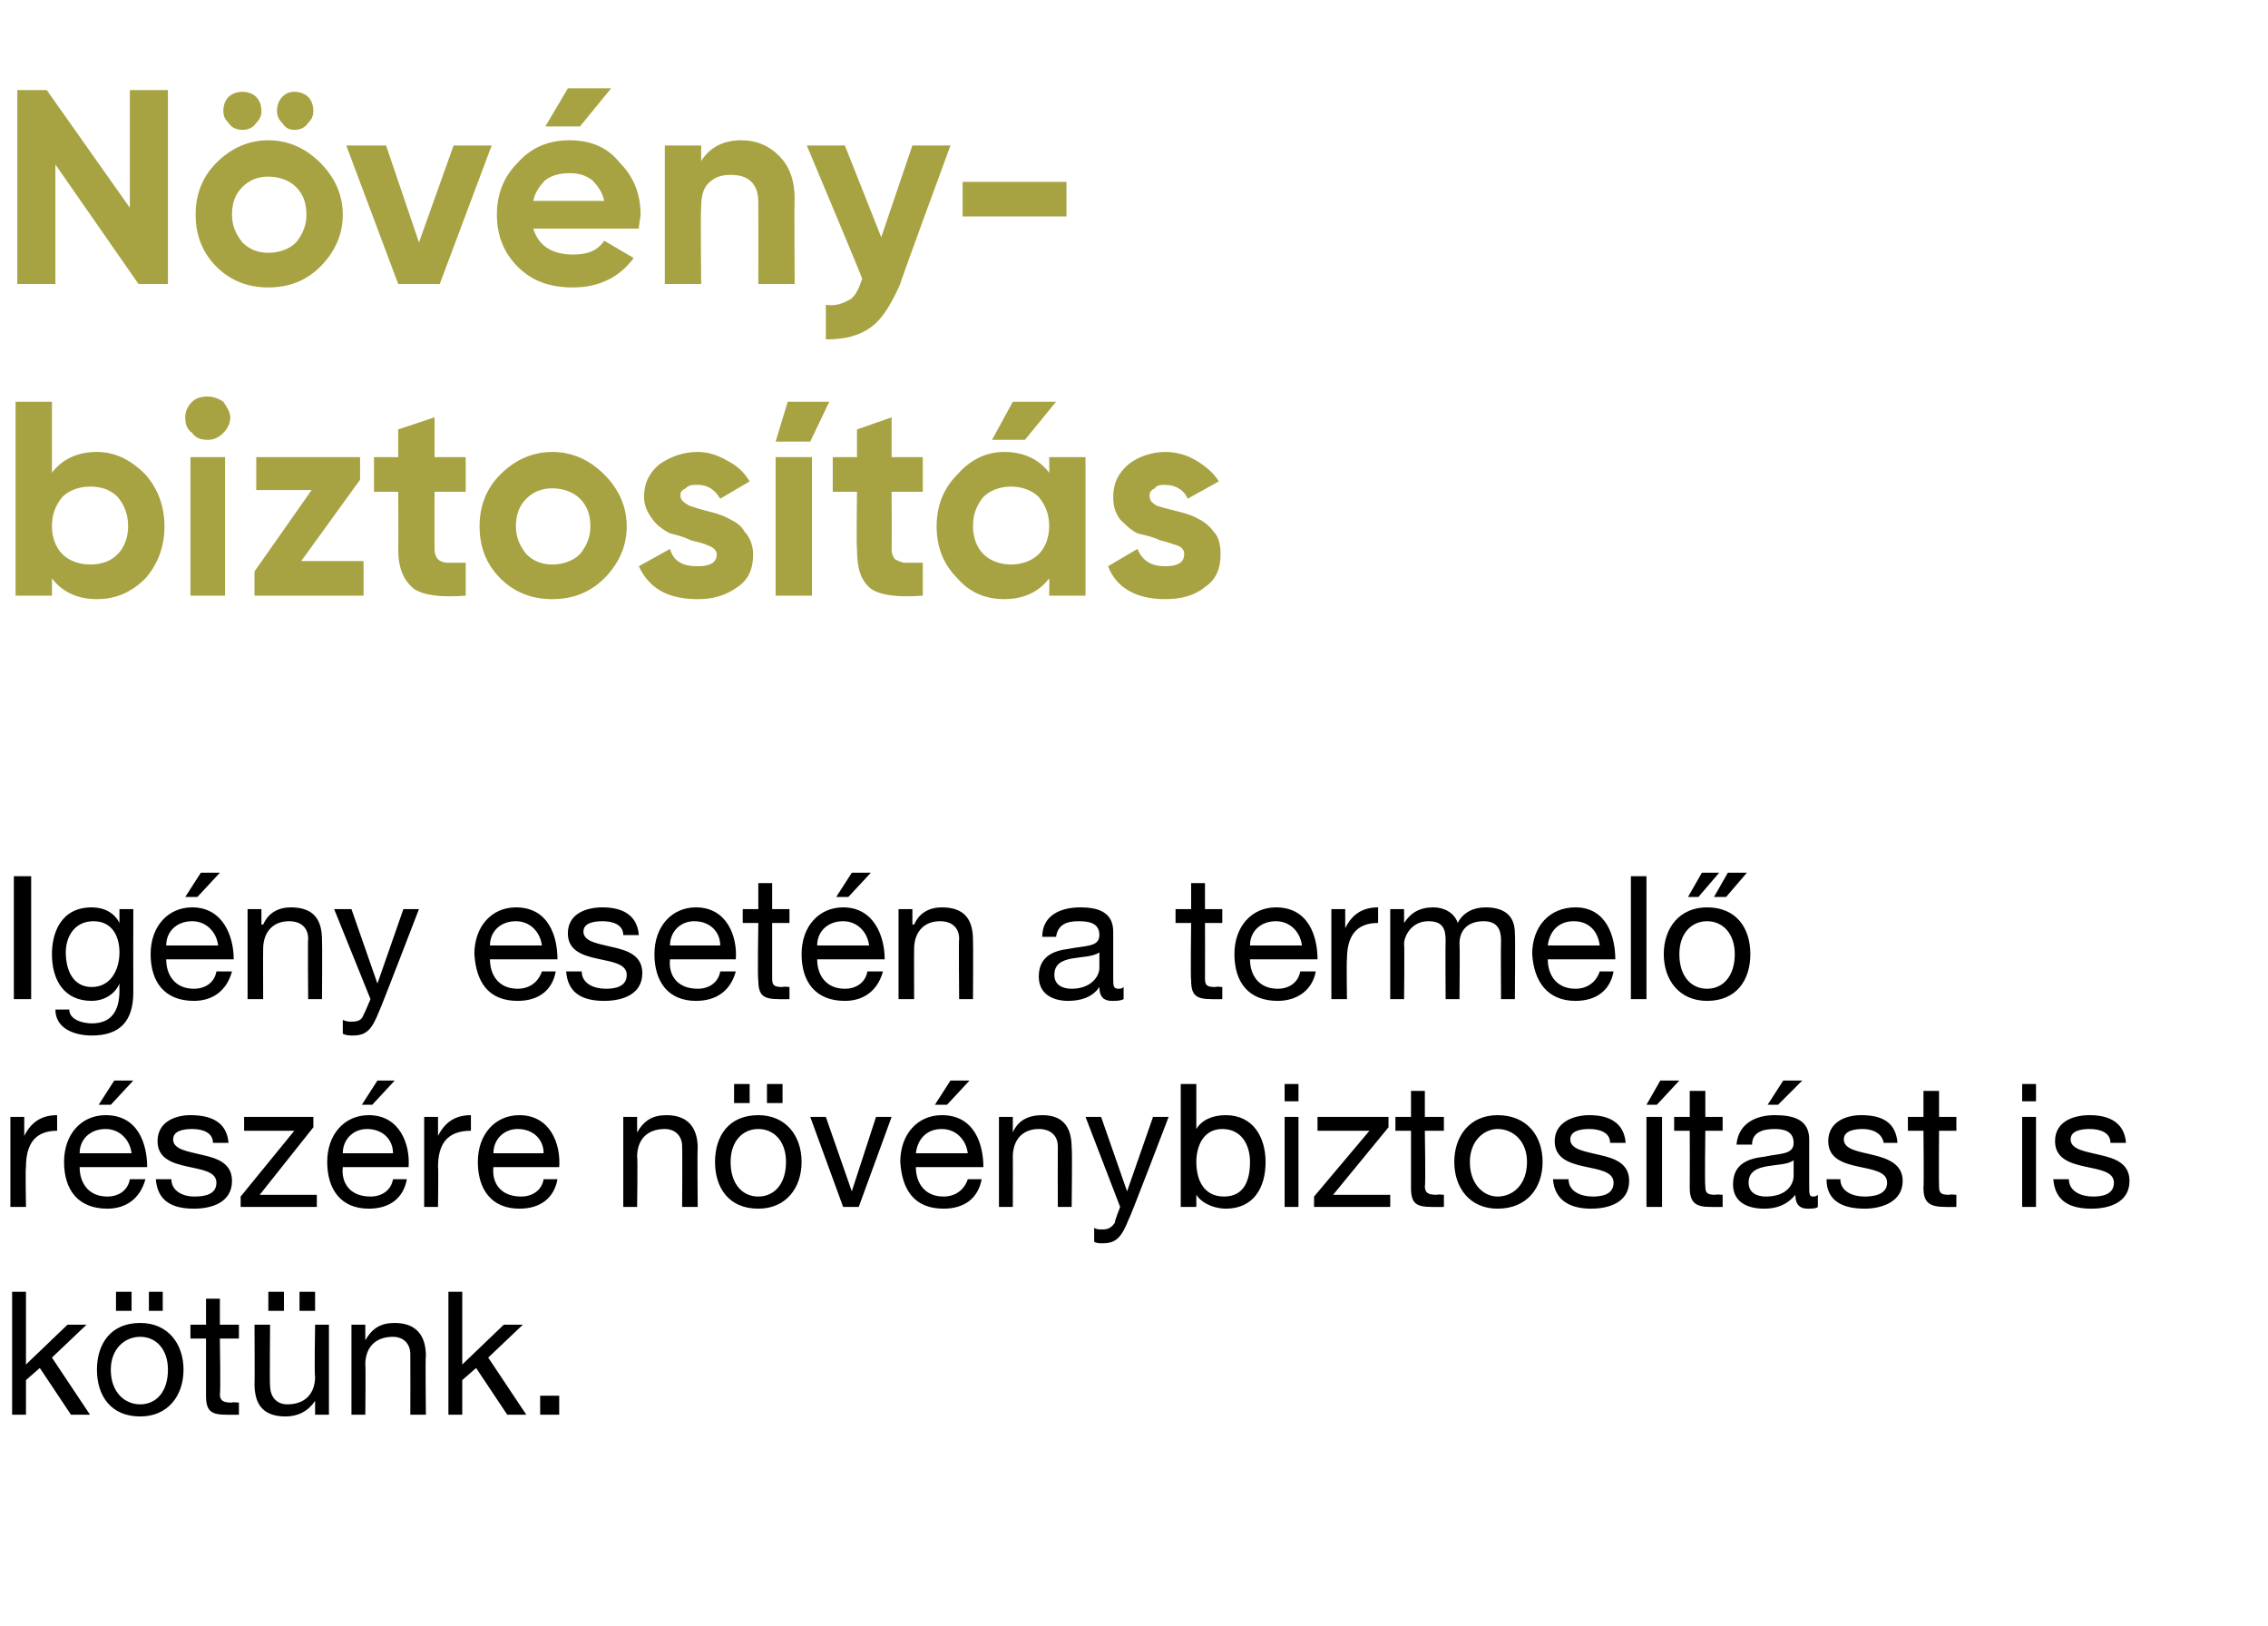
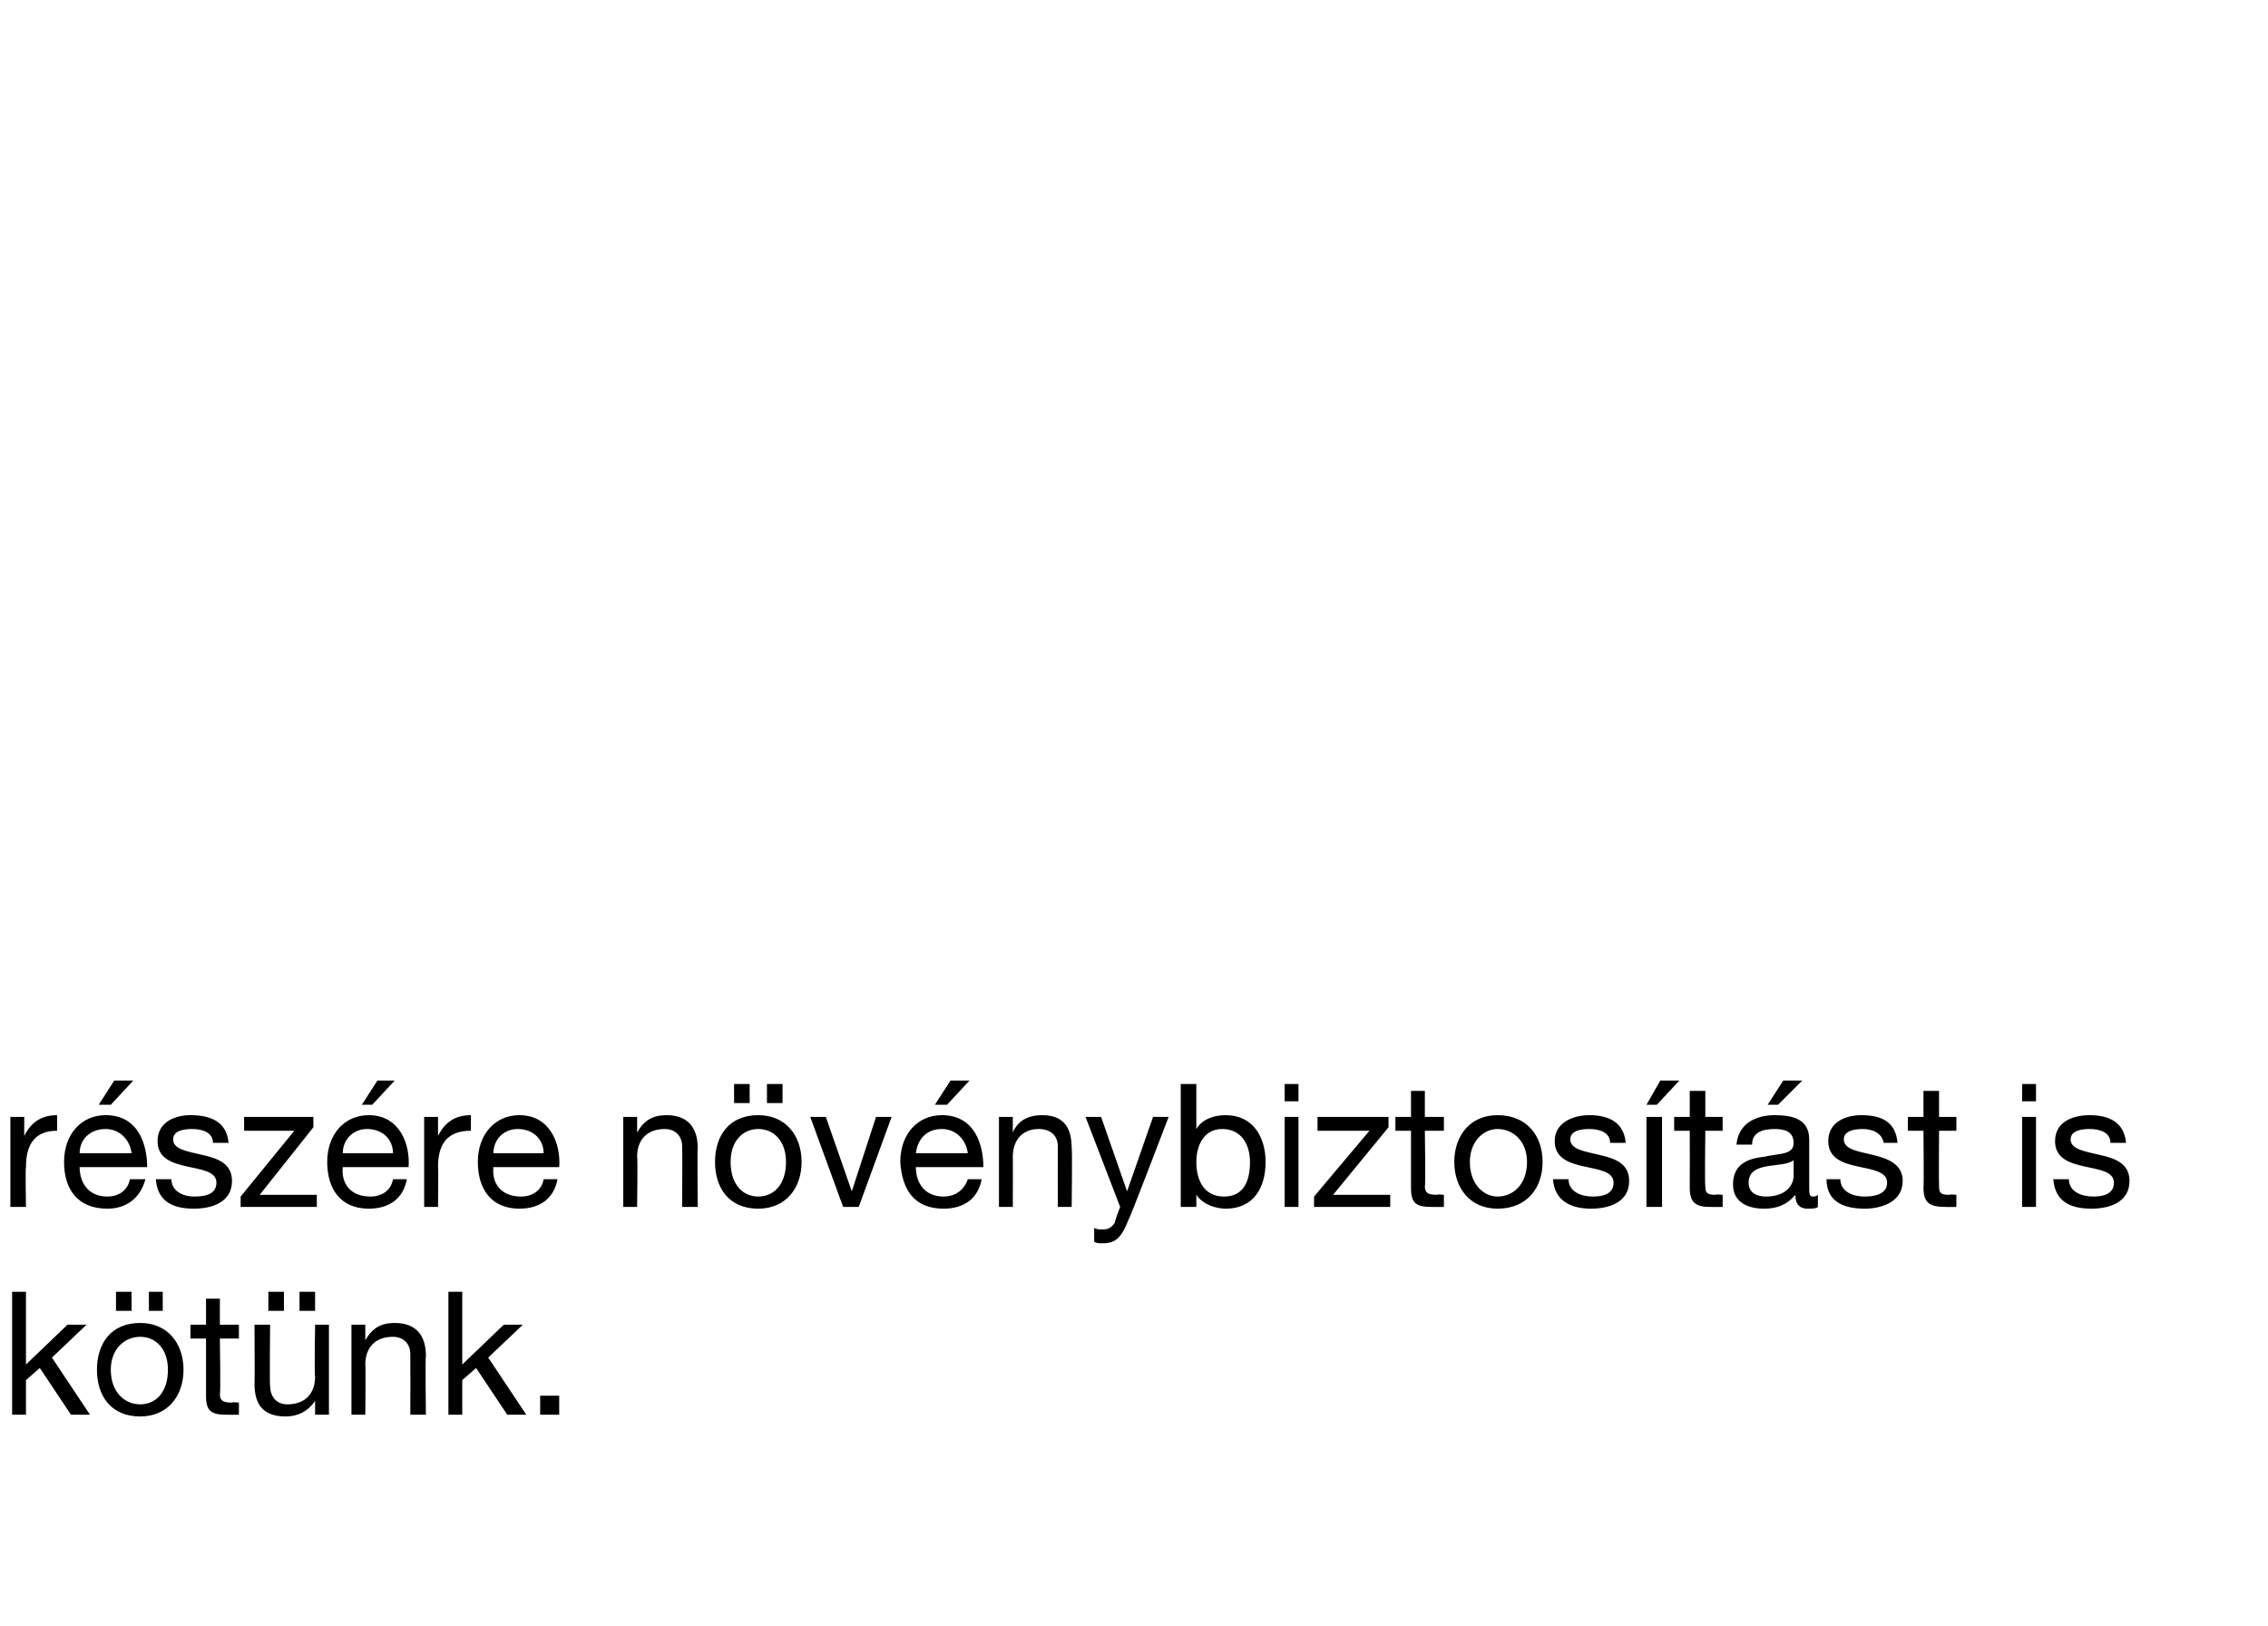
<svg xmlns="http://www.w3.org/2000/svg" version="1.1" width="131px" height="93.9px" viewBox="0 -4 131 93.9" style="top:-4px">
  <desc>N v ny biztos t s Ig ny eset n a termel r sz re n v nybiztos t st is k t nk.</desc>
  <defs />
  <g id="Polygon17180">
    <path d="M 0.7 70.6 L 1.5 70.6 L 1.5 74.8 L 3.9 72.5 L 5 72.5 L 3 74.4 L 5.2 77.7 L 4.1 77.7 L 2.3 75 L 1.5 75.7 L 1.5 77.7 L 0.7 77.7 L 0.7 70.6 Z M 8.1 77.1 C 9 77.1 9.7 76.4 9.7 75.1 C 9.7 73.9 9 73.2 8.1 73.2 C 7.2 73.2 6.4 73.9 6.4 75.1 C 6.4 76.4 7.2 77.1 8.1 77.1 Z M 8.1 72.4 C 9.7 72.4 10.6 73.6 10.6 75.1 C 10.6 76.6 9.7 77.8 8.1 77.8 C 6.4 77.8 5.6 76.6 5.6 75.1 C 5.6 73.6 6.4 72.4 8.1 72.4 Z M 6.7 70.6 L 7.6 70.6 L 7.6 71.7 L 6.7 71.7 L 6.7 70.6 Z M 8.6 70.6 L 9.4 70.6 L 9.4 71.7 L 8.6 71.7 L 8.6 70.6 Z M 12.7 72.5 L 13.8 72.5 L 13.8 73.3 L 12.7 73.3 C 12.7 73.3 12.75 76.5 12.7 76.5 C 12.7 76.9 12.9 77 13.4 77 C 13.39 76.96 13.8 77 13.8 77 L 13.8 77.7 C 13.8 77.7 13.13 77.71 13.1 77.7 C 12.2 77.7 11.9 77.5 11.9 76.6 C 11.9 76.58 11.9 73.3 11.9 73.3 L 11 73.3 L 11 72.5 L 11.9 72.5 L 11.9 71 L 12.7 71 L 12.7 72.5 Z M 19 77.7 L 18.2 77.7 L 18.2 76.9 C 18.2 76.9 18.18 76.89 18.2 76.9 C 17.8 77.5 17.2 77.8 16.5 77.8 C 15.1 77.8 14.7 77 14.7 75.9 C 14.72 75.94 14.7 72.5 14.7 72.5 L 15.6 72.5 C 15.6 72.5 15.57 76.04 15.6 76 C 15.6 76.7 16 77.1 16.6 77.1 C 17.7 77.1 18.2 76.4 18.2 75.5 C 18.15 75.46 18.2 72.5 18.2 72.5 L 19 72.5 L 19 77.7 Z M 15.5 70.6 L 16.4 70.6 L 16.4 71.7 L 15.5 71.7 L 15.5 70.6 Z M 17.3 70.6 L 18.2 70.6 L 18.2 71.7 L 17.3 71.7 L 17.3 70.6 Z M 20.3 72.5 L 21.1 72.5 L 21.1 73.4 C 21.1 73.4 21.1 73.36 21.1 73.4 C 21.5 72.7 22 72.4 22.8 72.4 C 24.1 72.4 24.6 73.2 24.6 74.3 C 24.56 74.31 24.6 77.7 24.6 77.7 L 23.7 77.7 C 23.7 77.7 23.71 74.21 23.7 74.2 C 23.7 73.6 23.3 73.2 22.7 73.2 C 21.6 73.2 21.1 73.9 21.1 74.8 C 21.13 74.79 21.1 77.7 21.1 77.7 L 20.3 77.7 L 20.3 72.5 Z M 25.9 70.6 L 26.7 70.6 L 26.7 74.8 L 29.1 72.5 L 30.2 72.5 L 28.2 74.4 L 30.4 77.7 L 29.3 77.7 L 27.5 75 L 26.7 75.7 L 26.7 77.7 L 25.9 77.7 L 25.9 70.6 Z M 31.2 76.6 L 32.3 76.6 L 32.3 77.7 L 31.2 77.7 L 31.2 76.6 Z " stroke="none" fill="#000" />
  </g>
  <g id="Polygon17179">
    <path d="M 0.6 60.5 L 1.4 60.5 L 1.4 61.6 C 1.4 61.6 1.43 61.63 1.4 61.6 C 1.8 60.8 2.4 60.4 3.3 60.4 C 3.3 60.4 3.3 61.3 3.3 61.3 C 2 61.3 1.5 62.1 1.5 63.4 C 1.46 63.41 1.5 65.7 1.5 65.7 L 0.6 65.7 L 0.6 60.5 Z M 7.6 62.6 C 7.5 61.8 6.9 61.2 6.1 61.2 C 5.2 61.2 4.6 61.8 4.6 62.6 C 4.6 62.6 7.6 62.6 7.6 62.6 Z M 8.4 64.1 C 8.1 65.2 7.3 65.8 6.2 65.8 C 4.5 65.8 3.7 64.7 3.7 63.1 C 3.7 61.5 4.7 60.4 6.1 60.4 C 8 60.4 8.5 62.1 8.5 63.4 C 8.5 63.4 4.6 63.4 4.6 63.4 C 4.6 64.3 5.1 65.1 6.2 65.1 C 6.9 65.1 7.4 64.7 7.5 64.1 C 7.5 64.1 8.4 64.1 8.4 64.1 Z M 6.6 58.4 L 7.7 58.4 L 6.4 59.8 L 5.7 59.8 L 6.6 58.4 Z M 9.9 64.1 C 9.9 64.8 10.6 65.1 11.2 65.1 C 11.8 65.1 12.5 65 12.5 64.3 C 12.5 63 9.1 63.9 9.1 61.9 C 9.1 60.8 10.1 60.4 11 60.4 C 12.2 60.4 13.1 60.8 13.2 62 C 13.2 62 12.3 62 12.3 62 C 12.3 61.4 11.7 61.2 11.1 61.2 C 10.6 61.2 10 61.3 10 61.8 C 10 62.4 10.9 62.5 11.7 62.7 C 12.6 62.9 13.4 63.2 13.4 64.2 C 13.4 65.4 12.3 65.8 11.2 65.8 C 10 65.8 9.1 65.4 9 64.1 C 9 64.1 9.9 64.1 9.9 64.1 Z M 13.9 65.1 L 17 61.3 L 14.1 61.3 L 14.1 60.5 L 18.1 60.5 L 18.1 61.1 L 15 65 L 18.3 65 L 18.3 65.7 L 13.9 65.7 L 13.9 65.1 Z M 22.7 62.6 C 22.7 61.8 22.1 61.2 21.2 61.2 C 20.4 61.2 19.8 61.8 19.8 62.6 C 19.8 62.6 22.7 62.6 22.7 62.6 Z M 23.5 64.1 C 23.3 65.2 22.5 65.8 21.3 65.8 C 19.7 65.8 18.9 64.7 18.9 63.1 C 18.9 61.5 19.9 60.4 21.3 60.4 C 23.1 60.4 23.7 62.1 23.6 63.4 C 23.6 63.4 19.8 63.4 19.8 63.4 C 19.7 64.3 20.2 65.1 21.4 65.1 C 22.1 65.1 22.6 64.7 22.7 64.1 C 22.7 64.1 23.5 64.1 23.5 64.1 Z M 21.8 58.4 L 22.8 58.4 L 21.5 59.8 L 20.9 59.8 L 21.8 58.4 Z M 24.5 60.5 L 25.3 60.5 L 25.3 61.6 C 25.3 61.6 25.3 61.63 25.3 61.6 C 25.7 60.8 26.3 60.4 27.2 60.4 C 27.2 60.4 27.2 61.3 27.2 61.3 C 25.8 61.3 25.3 62.1 25.3 63.4 C 25.33 63.41 25.3 65.7 25.3 65.7 L 24.5 65.7 L 24.5 60.5 Z M 31.4 62.6 C 31.4 61.8 30.8 61.2 29.9 61.2 C 29.1 61.2 28.5 61.8 28.5 62.6 C 28.5 62.6 31.4 62.6 31.4 62.6 Z M 32.2 64.1 C 32 65.2 31.2 65.8 30 65.8 C 28.4 65.8 27.6 64.7 27.6 63.1 C 27.6 61.5 28.6 60.4 30 60.4 C 31.8 60.4 32.4 62.1 32.3 63.4 C 32.3 63.4 28.5 63.4 28.5 63.4 C 28.4 64.3 28.9 65.1 30.1 65.1 C 30.8 65.1 31.3 64.7 31.4 64.1 C 31.4 64.1 32.2 64.1 32.2 64.1 Z M 36 60.5 L 36.8 60.5 L 36.8 61.4 C 36.8 61.4 36.81 61.36 36.8 61.4 C 37.2 60.7 37.7 60.4 38.5 60.4 C 39.8 60.4 40.3 61.2 40.3 62.3 C 40.27 62.31 40.3 65.7 40.3 65.7 L 39.4 65.7 C 39.4 65.7 39.42 62.21 39.4 62.2 C 39.4 61.6 39 61.2 38.4 61.2 C 37.3 61.2 36.8 61.9 36.8 62.8 C 36.84 62.79 36.8 65.7 36.8 65.7 L 36 65.7 L 36 60.5 Z M 43.8 65.1 C 44.7 65.1 45.4 64.4 45.4 63.1 C 45.4 61.9 44.7 61.2 43.8 61.2 C 42.9 61.2 42.2 61.9 42.2 63.1 C 42.2 64.4 42.9 65.1 43.8 65.1 Z M 43.8 60.4 C 45.4 60.4 46.3 61.6 46.3 63.1 C 46.3 64.6 45.4 65.8 43.8 65.8 C 42.1 65.8 41.3 64.6 41.3 63.1 C 41.3 61.6 42.1 60.4 43.8 60.4 Z M 42.4 58.6 L 43.3 58.6 L 43.3 59.7 L 42.4 59.7 L 42.4 58.6 Z M 44.3 58.6 L 45.2 58.6 L 45.2 59.7 L 44.3 59.7 L 44.3 58.6 Z M 49.6 65.7 L 48.7 65.7 L 46.8 60.5 L 47.7 60.5 L 49.2 64.8 L 49.2 64.8 L 50.6 60.5 L 51.5 60.5 L 49.6 65.7 Z M 55.9 62.6 C 55.8 61.8 55.2 61.2 54.4 61.2 C 53.5 61.2 53 61.8 52.9 62.6 C 52.9 62.6 55.9 62.6 55.9 62.6 Z M 56.7 64.1 C 56.5 65.2 55.7 65.8 54.5 65.8 C 52.8 65.8 52.1 64.7 52 63.1 C 52 61.5 53 60.4 54.4 60.4 C 56.3 60.4 56.8 62.1 56.8 63.4 C 56.8 63.4 52.9 63.4 52.9 63.4 C 52.9 64.3 53.4 65.1 54.5 65.1 C 55.2 65.1 55.7 64.7 55.9 64.1 C 55.9 64.1 56.7 64.1 56.7 64.1 Z M 54.9 58.4 L 56 58.4 L 54.7 59.8 L 54 59.8 L 54.9 58.4 Z M 57.7 60.5 L 58.5 60.5 L 58.5 61.4 C 58.5 61.4 58.48 61.36 58.5 61.4 C 58.8 60.7 59.4 60.4 60.2 60.4 C 61.5 60.4 61.9 61.2 61.9 62.3 C 61.94 62.31 61.9 65.7 61.9 65.7 L 61.1 65.7 C 61.1 65.7 61.09 62.21 61.1 62.2 C 61.1 61.6 60.7 61.2 60 61.2 C 59 61.2 58.5 61.9 58.5 62.8 C 58.51 62.79 58.5 65.7 58.5 65.7 L 57.7 65.7 L 57.7 60.5 Z M 65.2 66.4 C 64.8 67.4 64.5 67.8 63.7 67.8 C 63.5 67.8 63.3 67.8 63.2 67.7 C 63.2 67.7 63.2 66.9 63.2 66.9 C 63.3 67 63.5 67 63.7 67 C 64 67 64.2 66.9 64.4 66.6 C 64.36 66.56 64.7 65.7 64.7 65.7 L 62.7 60.5 L 63.6 60.5 L 65.1 64.8 L 65.1 64.8 L 66.6 60.5 L 67.5 60.5 C 67.5 60.5 65.25 66.4 65.2 66.4 Z M 68.2 58.6 L 69.1 58.6 L 69.1 61.2 C 69.1 61.2 69.12 61.24 69.1 61.2 C 69.4 60.7 70 60.4 70.8 60.4 C 72.4 60.4 73.1 61.7 73.1 63.1 C 73.1 64.6 72.4 65.8 70.8 65.8 C 70.3 65.8 69.5 65.6 69.1 65 C 69.12 65.02 69.1 65 69.1 65 L 69.1 65.7 L 68.2 65.7 L 68.2 58.6 Z M 72.2 63.1 C 72.2 62.1 71.7 61.2 70.6 61.2 C 69.5 61.2 69.1 62.2 69.1 63.1 C 69.1 64.1 69.5 65.1 70.7 65.1 C 71.9 65.1 72.2 64.1 72.2 63.1 C 72.2 63.1 72.2 63.1 72.2 63.1 Z M 75 59.6 L 74.2 59.6 L 74.2 58.6 L 75 58.6 L 75 59.6 Z M 74.2 60.5 L 75 60.5 L 75 65.7 L 74.2 65.7 L 74.2 60.5 Z M 75.9 65.1 L 79.1 61.3 L 76.1 61.3 L 76.1 60.5 L 80.2 60.5 L 80.2 61.1 L 77 65 L 80.3 65 L 80.3 65.7 L 75.9 65.7 L 75.9 65.1 Z M 82.3 60.5 L 83.4 60.5 L 83.4 61.3 L 82.3 61.3 C 82.3 61.3 82.35 64.5 82.3 64.5 C 82.3 64.9 82.5 65 83 65 C 82.99 64.96 83.4 65 83.4 65 L 83.4 65.7 C 83.4 65.7 82.73 65.71 82.7 65.7 C 81.8 65.7 81.5 65.5 81.5 64.6 C 81.5 64.58 81.5 61.3 81.5 61.3 L 80.6 61.3 L 80.6 60.5 L 81.5 60.5 L 81.5 59 L 82.3 59 L 82.3 60.5 Z M 86.5 65.1 C 87.4 65.1 88.2 64.4 88.2 63.1 C 88.2 61.9 87.4 61.2 86.5 61.2 C 85.7 61.2 84.9 61.9 84.9 63.1 C 84.9 64.4 85.7 65.1 86.5 65.1 Z M 86.5 60.4 C 88.2 60.4 89.1 61.6 89.1 63.1 C 89.1 64.6 88.2 65.8 86.5 65.8 C 84.9 65.8 84 64.6 84 63.1 C 84 61.6 84.9 60.4 86.5 60.4 Z M 90.6 64.1 C 90.6 64.8 91.3 65.1 92 65.1 C 92.5 65.1 93.2 65 93.2 64.3 C 93.2 63 89.8 63.9 89.8 61.9 C 89.8 60.8 90.9 60.4 91.8 60.4 C 92.9 60.4 93.8 60.8 93.9 62 C 93.9 62 93 62 93 62 C 93 61.4 92.4 61.2 91.8 61.2 C 91.3 61.2 90.7 61.3 90.7 61.8 C 90.7 62.4 91.6 62.5 92.4 62.7 C 93.3 62.9 94.1 63.2 94.1 64.2 C 94.1 65.4 93 65.8 91.9 65.8 C 90.8 65.8 89.8 65.4 89.7 64.1 C 89.7 64.1 90.6 64.1 90.6 64.1 Z M 95.1 65.7 L 95.1 60.5 L 96 60.5 L 96 65.7 L 95.1 65.7 Z M 95.9 58.4 L 97 58.4 L 95.7 59.8 L 95.1 59.8 L 95.9 58.4 Z M 98.5 60.5 L 99.5 60.5 L 99.5 61.3 L 98.5 61.3 C 98.5 61.3 98.46 64.5 98.5 64.5 C 98.5 64.9 98.6 65 99.1 65 C 99.1 64.96 99.5 65 99.5 65 L 99.5 65.7 C 99.5 65.7 98.84 65.71 98.8 65.7 C 98 65.7 97.6 65.5 97.6 64.6 C 97.61 64.58 97.6 61.3 97.6 61.3 L 96.7 61.3 L 96.7 60.5 L 97.6 60.5 L 97.6 59 L 98.5 59 L 98.5 60.5 Z M 105 65.7 C 104.9 65.8 104.6 65.8 104.4 65.8 C 104 65.8 103.7 65.6 103.7 65 C 103.2 65.6 102.6 65.8 101.9 65.8 C 100.9 65.8 100.1 65.4 100.1 64.4 C 100.1 63.2 101 62.9 101.9 62.8 C 102.8 62.6 103.6 62.7 103.6 62 C 103.6 61.3 103 61.2 102.5 61.2 C 101.8 61.2 101.2 61.4 101.2 62.1 C 101.2 62.1 100.3 62.1 100.3 62.1 C 100.4 60.9 101.4 60.4 102.5 60.4 C 103.5 60.4 104.5 60.6 104.5 61.8 C 104.5 61.8 104.5 64.5 104.5 64.5 C 104.5 64.9 104.5 65.1 104.7 65.1 C 104.8 65.1 104.9 65.1 105 65 C 105 65 105 65.7 105 65.7 Z M 103.6 63 C 103 63.5 101 63 101 64.3 C 101 64.9 101.5 65.1 102 65.1 C 103.2 65.1 103.6 64.4 103.6 63.9 C 103.6 63.9 103.6 63 103.6 63 Z M 103 58.4 L 104.1 58.4 L 102.7 59.8 L 102.1 59.8 L 103 58.4 Z M 106.3 64.1 C 106.3 64.8 107 65.1 107.7 65.1 C 108.2 65.1 109 65 109 64.3 C 109 63 105.6 63.9 105.6 61.9 C 105.6 60.8 106.6 60.4 107.5 60.4 C 108.7 60.4 109.5 60.8 109.6 62 C 109.6 62 108.8 62 108.8 62 C 108.7 61.4 108.1 61.2 107.6 61.2 C 107.1 61.2 106.5 61.3 106.5 61.8 C 106.5 62.4 107.4 62.5 108.2 62.7 C 109 62.9 109.9 63.2 109.9 64.2 C 109.9 65.4 108.7 65.8 107.7 65.8 C 106.5 65.8 105.5 65.4 105.5 64.1 C 105.5 64.1 106.3 64.1 106.3 64.1 Z M 112 60.5 L 113 60.5 L 113 61.3 L 112 61.3 C 112 61.3 111.98 64.5 112 64.5 C 112 64.9 112.1 65 112.6 65 C 112.62 64.96 113 65 113 65 L 113 65.7 C 113 65.7 112.36 65.71 112.4 65.7 C 111.5 65.7 111.1 65.5 111.1 64.6 C 111.13 64.58 111.1 61.3 111.1 61.3 L 110.2 61.3 L 110.2 60.5 L 111.1 60.5 L 111.1 59 L 112 59 L 112 60.5 Z M 117.6 59.6 L 116.8 59.6 L 116.8 58.6 L 117.6 58.6 L 117.6 59.6 Z M 116.8 60.5 L 117.6 60.5 L 117.6 65.7 L 116.8 65.7 L 116.8 60.5 Z M 119.5 64.1 C 119.5 64.8 120.2 65.1 120.9 65.1 C 121.4 65.1 122.1 65 122.1 64.3 C 122.1 63 118.7 63.9 118.7 61.9 C 118.7 60.8 119.7 60.4 120.7 60.4 C 121.8 60.4 122.7 60.8 122.8 62 C 122.8 62 121.9 62 121.9 62 C 121.9 61.4 121.3 61.2 120.7 61.2 C 120.2 61.2 119.6 61.3 119.6 61.8 C 119.6 62.4 120.5 62.5 121.3 62.7 C 122.2 62.9 123 63.2 123 64.2 C 123 65.4 121.9 65.8 120.8 65.8 C 119.6 65.8 118.7 65.4 118.6 64.1 C 118.6 64.1 119.5 64.1 119.5 64.1 Z " stroke="none" fill="#000" />
  </g>
  <g id="Polygon17178">
-     <path d="M 0.8 46.6 L 1.8 46.6 L 1.8 53.7 L 0.8 53.7 L 0.8 46.6 Z M 7.7 53.3 C 7.7 55 6.9 55.8 5.3 55.8 C 4.3 55.8 3.2 55.4 3.2 54.3 C 3.2 54.3 4 54.3 4 54.3 C 4 54.9 4.8 55.1 5.3 55.1 C 6.5 55.1 6.9 54.3 6.9 53.2 C 6.89 53.17 6.9 52.8 6.9 52.8 C 6.9 52.8 6.87 52.83 6.9 52.8 C 6.6 53.5 5.9 53.8 5.3 53.8 C 3.7 53.8 3 52.6 3 51.1 C 3 49.9 3.5 48.4 5.3 48.4 C 6 48.4 6.6 48.7 6.9 49.3 C 6.88 49.28 6.9 49.3 6.9 49.3 L 6.9 48.5 L 7.7 48.5 C 7.7 48.5 7.69 53.27 7.7 53.3 Z M 6.9 51 C 6.9 50.1 6.5 49.2 5.4 49.2 C 4.3 49.2 3.8 50.1 3.8 51 C 3.8 52 4.2 53 5.3 53 C 6.4 53 6.9 52 6.9 51 Z M 12.6 50.6 C 12.5 49.8 11.9 49.2 11.1 49.2 C 10.2 49.2 9.6 49.8 9.6 50.6 C 9.6 50.6 12.6 50.6 12.6 50.6 Z M 13.4 52.1 C 13.1 53.2 12.3 53.8 11.2 53.8 C 9.5 53.8 8.7 52.7 8.7 51.1 C 8.7 49.5 9.7 48.4 11.1 48.4 C 12.9 48.4 13.5 50.1 13.5 51.4 C 13.5 51.4 9.6 51.4 9.6 51.4 C 9.6 52.3 10.1 53.1 11.2 53.1 C 11.9 53.1 12.4 52.7 12.5 52.1 C 12.5 52.1 13.4 52.1 13.4 52.1 Z M 11.6 46.4 L 12.7 46.4 L 11.4 47.8 L 10.7 47.8 L 11.6 46.4 Z M 14.3 48.5 L 15.1 48.5 L 15.1 49.4 C 15.1 49.4 15.16 49.36 15.2 49.4 C 15.5 48.7 16.1 48.4 16.8 48.4 C 18.2 48.4 18.6 49.2 18.6 50.3 C 18.62 50.31 18.6 53.7 18.6 53.7 L 17.8 53.7 C 17.8 53.7 17.77 50.21 17.8 50.2 C 17.8 49.6 17.4 49.2 16.7 49.2 C 15.7 49.2 15.2 49.9 15.2 50.8 C 15.19 50.79 15.2 53.7 15.2 53.7 L 14.3 53.7 L 14.3 48.5 Z M 21.9 54.4 C 21.5 55.4 21.2 55.8 20.4 55.8 C 20.2 55.8 20 55.8 19.8 55.7 C 19.8 55.7 19.8 54.9 19.8 54.9 C 20 55 20.2 55 20.3 55 C 20.7 55 20.9 54.9 21 54.6 C 21.04 54.56 21.4 53.7 21.4 53.7 L 19.3 48.5 L 20.3 48.5 L 21.8 52.8 L 21.8 52.8 L 23.3 48.5 L 24.2 48.5 C 24.2 48.5 21.93 54.4 21.9 54.4 Z M 31.3 50.6 C 31.2 49.8 30.6 49.2 29.8 49.2 C 28.9 49.2 28.3 49.8 28.3 50.6 C 28.3 50.6 31.3 50.6 31.3 50.6 Z M 32.1 52.1 C 31.9 53.2 31.1 53.8 29.9 53.8 C 28.2 53.8 27.5 52.7 27.4 51.1 C 27.4 49.5 28.4 48.4 29.8 48.4 C 31.7 48.4 32.2 50.1 32.2 51.4 C 32.2 51.4 28.3 51.4 28.3 51.4 C 28.3 52.3 28.8 53.1 29.9 53.1 C 30.6 53.1 31.1 52.7 31.3 52.1 C 31.3 52.1 32.1 52.1 32.1 52.1 Z M 33.6 52.1 C 33.6 52.8 34.3 53.1 35 53.1 C 35.5 53.1 36.2 53 36.2 52.3 C 36.2 51 32.8 51.9 32.8 49.9 C 32.8 48.8 33.8 48.4 34.8 48.4 C 35.9 48.4 36.8 48.8 36.9 50 C 36.9 50 36 50 36 50 C 36 49.4 35.4 49.2 34.8 49.2 C 34.3 49.2 33.7 49.3 33.7 49.8 C 33.7 50.4 34.6 50.5 35.4 50.7 C 36.3 50.9 37.1 51.2 37.1 52.2 C 37.1 53.4 36 53.8 34.9 53.8 C 33.7 53.8 32.8 53.4 32.7 52.1 C 32.7 52.1 33.6 52.1 33.6 52.1 Z M 41.6 50.6 C 41.6 49.8 41 49.2 40.1 49.2 C 39.3 49.2 38.7 49.8 38.7 50.6 C 38.7 50.6 41.6 50.6 41.6 50.6 Z M 42.5 52.1 C 42.2 53.2 41.4 53.8 40.2 53.8 C 38.6 53.8 37.8 52.7 37.8 51.1 C 37.8 49.5 38.8 48.4 40.2 48.4 C 42 48.4 42.6 50.1 42.5 51.4 C 42.5 51.4 38.7 51.4 38.7 51.4 C 38.6 52.3 39.1 53.1 40.3 53.1 C 41 53.1 41.5 52.7 41.6 52.1 C 41.6 52.1 42.5 52.1 42.5 52.1 Z M 44.6 48.5 L 45.6 48.5 L 45.6 49.3 L 44.6 49.3 C 44.6 49.3 44.6 52.5 44.6 52.5 C 44.6 52.9 44.7 53 45.2 53 C 45.24 52.96 45.6 53 45.6 53 L 45.6 53.7 C 45.6 53.7 44.98 53.71 45 53.7 C 44.1 53.7 43.8 53.5 43.8 52.6 C 43.75 52.58 43.8 49.3 43.8 49.3 L 42.9 49.3 L 42.9 48.5 L 43.8 48.5 L 43.8 47 L 44.6 47 L 44.6 48.5 Z M 50.2 50.6 C 50.1 49.8 49.5 49.2 48.7 49.2 C 47.8 49.2 47.2 49.8 47.2 50.6 C 47.2 50.6 50.2 50.6 50.2 50.6 Z M 51 52.1 C 50.7 53.2 49.9 53.8 48.8 53.8 C 47.1 53.8 46.3 52.7 46.3 51.1 C 46.3 49.5 47.3 48.4 48.7 48.4 C 50.5 48.4 51.1 50.1 51.1 51.4 C 51.1 51.4 47.2 51.4 47.2 51.4 C 47.2 52.3 47.7 53.1 48.8 53.1 C 49.5 53.1 50 52.7 50.1 52.1 C 50.1 52.1 51 52.1 51 52.1 Z M 49.2 46.4 L 50.3 46.4 L 49 47.8 L 48.3 47.8 L 49.2 46.4 Z M 51.9 48.5 L 52.7 48.5 L 52.7 49.4 C 52.7 49.4 52.76 49.36 52.8 49.4 C 53.1 48.7 53.7 48.4 54.4 48.4 C 55.8 48.4 56.2 49.2 56.2 50.3 C 56.22 50.31 56.2 53.7 56.2 53.7 L 55.4 53.7 C 55.4 53.7 55.37 50.21 55.4 50.2 C 55.4 49.6 55 49.2 54.3 49.2 C 53.3 49.2 52.8 49.9 52.8 50.8 C 52.79 50.79 52.8 53.7 52.8 53.7 L 51.9 53.7 L 51.9 48.5 Z M 64.9 53.7 C 64.7 53.8 64.5 53.8 64.2 53.8 C 63.8 53.8 63.5 53.6 63.5 53 C 63.1 53.6 62.4 53.8 61.7 53.8 C 60.8 53.8 60 53.4 60 52.4 C 60 51.2 60.9 50.9 61.7 50.8 C 62.7 50.6 63.5 50.7 63.5 50 C 63.5 49.3 62.9 49.2 62.3 49.2 C 61.6 49.2 61.1 49.4 61 50.1 C 61 50.1 60.2 50.1 60.2 50.1 C 60.2 48.9 61.2 48.4 62.4 48.4 C 63.3 48.4 64.3 48.6 64.3 49.8 C 64.3 49.8 64.3 52.5 64.3 52.5 C 64.3 52.9 64.3 53.1 64.6 53.1 C 64.7 53.1 64.8 53.1 64.9 53 C 64.9 53 64.9 53.7 64.9 53.7 Z M 63.5 51 C 62.8 51.5 60.9 51 60.9 52.3 C 60.9 52.9 61.4 53.1 61.9 53.1 C 63 53.1 63.5 52.4 63.5 51.9 C 63.5 51.9 63.5 51 63.5 51 Z M 69.6 48.5 L 70.6 48.5 L 70.6 49.3 L 69.6 49.3 C 69.6 49.3 69.61 52.5 69.6 52.5 C 69.6 52.9 69.7 53 70.2 53 C 70.25 52.96 70.6 53 70.6 53 L 70.6 53.7 C 70.6 53.7 69.99 53.71 70 53.7 C 69.1 53.7 68.8 53.5 68.8 52.6 C 68.76 52.58 68.8 49.3 68.8 49.3 L 67.9 49.3 L 67.9 48.5 L 68.8 48.5 L 68.8 47 L 69.6 47 L 69.6 48.5 Z M 75.2 50.6 C 75.1 49.8 74.5 49.2 73.7 49.2 C 72.8 49.2 72.2 49.8 72.2 50.6 C 72.2 50.6 75.2 50.6 75.2 50.6 Z M 76 52.1 C 75.8 53.2 74.9 53.8 73.8 53.8 C 72.1 53.8 71.3 52.7 71.3 51.1 C 71.3 49.5 72.3 48.4 73.7 48.4 C 75.6 48.4 76.1 50.1 76.1 51.4 C 76.1 51.4 72.2 51.4 72.2 51.4 C 72.2 52.3 72.7 53.1 73.8 53.1 C 74.5 53.1 75 52.7 75.1 52.1 C 75.1 52.1 76 52.1 76 52.1 Z M 76.9 48.5 L 77.7 48.5 L 77.7 49.6 C 77.7 49.6 77.74 49.63 77.7 49.6 C 78.1 48.8 78.7 48.4 79.6 48.4 C 79.6 48.4 79.6 49.3 79.6 49.3 C 78.3 49.3 77.8 50.1 77.8 51.4 C 77.77 51.41 77.8 53.7 77.8 53.7 L 76.9 53.7 L 76.9 48.5 Z M 80.3 48.5 L 81.1 48.5 L 81.1 49.3 C 81.1 49.3 81.1 49.3 81.1 49.3 C 81.5 48.7 82 48.4 82.8 48.4 C 83.4 48.4 84 48.7 84.2 49.3 C 84.5 48.7 85.1 48.4 85.8 48.4 C 86.8 48.4 87.5 48.8 87.5 49.9 C 87.53 49.92 87.5 53.7 87.5 53.7 L 86.7 53.7 C 86.7 53.7 86.68 50.32 86.7 50.3 C 86.7 49.7 86.5 49.2 85.7 49.2 C 84.8 49.2 84.3 49.7 84.3 50.5 C 84.33 50.49 84.3 53.7 84.3 53.7 L 83.5 53.7 C 83.5 53.7 83.48 50.32 83.5 50.3 C 83.5 49.6 83.3 49.2 82.5 49.2 C 81.5 49.2 81.1 50.1 81.1 50.5 C 81.13 50.49 81.1 53.7 81.1 53.7 L 80.3 53.7 L 80.3 48.5 Z M 92.4 50.6 C 92.3 49.8 91.8 49.2 90.9 49.2 C 90 49.2 89.5 49.8 89.4 50.6 C 89.4 50.6 92.4 50.6 92.4 50.6 Z M 93.2 52.1 C 93 53.2 92.2 53.8 91 53.8 C 89.4 53.8 88.6 52.7 88.5 51.1 C 88.5 49.5 89.5 48.4 91 48.4 C 92.8 48.4 93.3 50.1 93.3 51.4 C 93.3 51.4 89.4 51.4 89.4 51.4 C 89.4 52.3 89.9 53.1 91 53.1 C 91.7 53.1 92.2 52.7 92.4 52.1 C 92.4 52.1 93.2 52.1 93.2 52.1 Z M 94.2 46.6 L 95.1 46.6 L 95.1 53.7 L 94.2 53.7 L 94.2 46.6 Z M 98.6 53.1 C 99.5 53.1 100.2 52.4 100.2 51.1 C 100.2 49.9 99.5 49.2 98.6 49.2 C 97.7 49.2 97 49.9 97 51.1 C 97 52.4 97.7 53.1 98.6 53.1 Z M 98.6 48.4 C 100.3 48.4 101.1 49.6 101.1 51.1 C 101.1 52.6 100.3 53.8 98.6 53.8 C 97 53.8 96.1 52.6 96.1 51.1 C 96.1 49.6 97 48.4 98.6 48.4 Z M 99.8 46.4 L 100.9 46.4 L 99.7 47.8 L 99 47.8 L 99.8 46.4 Z M 98.3 46.4 L 99.3 46.4 L 98.1 47.8 L 97.5 47.8 L 98.3 46.4 Z " stroke="none" fill="#000" />
-   </g>
+     </g>
  <g id="Polygon17177">
-     <path d="M 3 23.3 C 3.6 22.5 4.5 22.1 5.6 22.1 C 6.7 22.1 7.6 22.6 8.4 23.4 C 9.1 24.2 9.5 25.2 9.5 26.4 C 9.5 27.6 9.1 28.6 8.4 29.4 C 7.6 30.2 6.7 30.6 5.6 30.6 C 4.5 30.6 3.6 30.2 3 29.4 C 3.01 29.42 3 30.4 3 30.4 L 0.9 30.4 L 0.9 19.2 L 3 19.2 L 3 23.3 C 3 23.3 3.01 23.31 3 23.3 Z M 3.6 28 C 4 28.4 4.6 28.6 5.2 28.6 C 5.9 28.6 6.4 28.4 6.8 28 C 7.2 27.6 7.4 27 7.4 26.4 C 7.4 25.7 7.2 25.2 6.8 24.7 C 6.4 24.3 5.9 24.1 5.2 24.1 C 4.6 24.1 4 24.3 3.6 24.7 C 3.2 25.2 3 25.7 3 26.4 C 3 27 3.2 27.6 3.6 28 Z M 12 21.4 C 11.6 21.4 11.3 21.3 11.1 21 C 10.8 20.8 10.7 20.5 10.7 20.1 C 10.7 19.8 10.8 19.5 11.1 19.2 C 11.3 19 11.6 18.9 12 18.9 C 12.3 18.9 12.6 19 12.9 19.2 C 13.1 19.5 13.3 19.8 13.3 20.1 C 13.3 20.5 13.1 20.8 12.9 21 C 12.6 21.3 12.3 21.4 12 21.4 Z M 11 30.4 L 11 22.4 L 13 22.4 L 13 30.4 L 11 30.4 Z M 17.4 28.4 L 21 28.4 L 21 30.4 L 14.7 30.4 L 14.7 29 L 18 24.3 L 14.8 24.3 L 14.8 22.4 L 20.8 22.4 L 20.8 23.7 L 17.4 28.4 Z M 26.9 24.4 L 25.1 24.4 C 25.1 24.4 25.09 27.68 25.1 27.7 C 25.1 28 25.2 28.2 25.3 28.3 C 25.4 28.4 25.6 28.5 25.9 28.5 C 26.2 28.5 26.5 28.5 26.9 28.5 C 26.9 28.5 26.9 30.4 26.9 30.4 C 25.5 30.5 24.5 30.4 23.9 30 C 23.3 29.5 23 28.8 23 27.7 C 23.02 27.68 23 24.4 23 24.4 L 21.6 24.4 L 21.6 22.4 L 23 22.4 L 23 20.8 L 25.1 20.1 L 25.1 22.4 L 26.9 22.4 L 26.9 24.4 Z M 34.9 29.4 C 34.1 30.2 33.1 30.6 31.9 30.6 C 30.7 30.6 29.7 30.2 28.9 29.4 C 28.1 28.6 27.7 27.6 27.7 26.4 C 27.7 25.2 28.1 24.2 28.9 23.4 C 29.7 22.6 30.7 22.1 31.9 22.1 C 33.1 22.1 34.1 22.6 34.9 23.4 C 35.7 24.2 36.2 25.2 36.2 26.4 C 36.2 27.6 35.7 28.6 34.9 29.4 Z M 30.4 28 C 30.8 28.4 31.3 28.6 31.9 28.6 C 32.5 28.6 33.1 28.4 33.5 28 C 33.9 27.5 34.1 27 34.1 26.4 C 34.1 25.7 33.9 25.2 33.5 24.8 C 33.1 24.4 32.5 24.2 31.9 24.2 C 31.3 24.2 30.8 24.4 30.4 24.8 C 30 25.2 29.8 25.7 29.8 26.4 C 29.8 27 30 27.5 30.4 28 Z M 39.3 24.6 C 39.3 24.9 39.5 25 39.8 25.2 C 40.1 25.3 40.4 25.4 40.8 25.5 C 41.2 25.6 41.6 25.7 42 25.9 C 42.4 26.1 42.8 26.3 43 26.7 C 43.3 27 43.5 27.5 43.5 28 C 43.5 28.9 43.2 29.5 42.6 29.9 C 41.9 30.4 41.2 30.6 40.3 30.6 C 38.6 30.6 37.5 30 36.9 28.7 C 36.9 28.7 38.7 27.7 38.7 27.7 C 38.9 28.4 39.4 28.7 40.3 28.7 C 41 28.7 41.4 28.5 41.4 28 C 41.4 27.8 41.2 27.6 40.9 27.5 C 40.7 27.4 40.3 27.3 39.9 27.2 C 39.5 27 39.1 26.9 38.7 26.8 C 38.3 26.6 37.9 26.3 37.7 26 C 37.4 25.6 37.2 25.2 37.2 24.7 C 37.2 23.9 37.5 23.3 38.1 22.8 C 38.7 22.4 39.4 22.1 40.3 22.1 C 40.9 22.1 41.5 22.3 42 22.6 C 42.6 22.9 43 23.3 43.3 23.8 C 43.3 23.8 41.6 24.8 41.6 24.8 C 41.3 24.3 40.9 24 40.3 24 C 40 24 39.8 24 39.6 24.2 C 39.4 24.3 39.3 24.4 39.3 24.6 Z M 44.8 21.5 L 46.8 21.5 L 47.9 19.2 L 45.5 19.2 L 44.8 21.5 Z M 44.8 30.4 L 44.8 22.4 L 46.9 22.4 L 46.9 30.4 L 44.8 30.4 Z M 53.3 24.4 L 51.5 24.4 C 51.5 24.4 51.52 27.68 51.5 27.7 C 51.5 28 51.6 28.2 51.7 28.3 C 51.9 28.4 52.1 28.5 52.3 28.5 C 52.6 28.5 52.9 28.5 53.3 28.5 C 53.3 28.5 53.3 30.4 53.3 30.4 C 51.9 30.5 50.9 30.4 50.3 30 C 49.7 29.5 49.5 28.8 49.5 27.7 C 49.46 27.68 49.5 24.4 49.5 24.4 L 48.1 24.4 L 48.1 22.4 L 49.5 22.4 L 49.5 20.8 L 51.5 20.1 L 51.5 22.4 L 53.3 22.4 L 53.3 24.4 Z M 61 19.2 L 59.2 21.4 L 57.3 21.4 L 58.5 19.2 L 61 19.2 Z M 60.6 22.4 L 62.7 22.4 L 62.7 30.4 L 60.6 30.4 C 60.6 30.4 60.62 29.42 60.6 29.4 C 60 30.2 59.1 30.6 58 30.6 C 56.9 30.6 56 30.2 55.3 29.4 C 54.5 28.6 54.1 27.6 54.1 26.4 C 54.1 25.2 54.5 24.2 55.3 23.4 C 56 22.6 56.9 22.1 58 22.1 C 59.1 22.1 60 22.5 60.6 23.3 C 60.62 23.31 60.6 22.4 60.6 22.4 Z M 56.8 28 C 57.2 28.4 57.8 28.6 58.4 28.6 C 59 28.6 59.6 28.4 60 28 C 60.4 27.6 60.6 27 60.6 26.4 C 60.6 25.7 60.4 25.2 60 24.7 C 59.6 24.3 59 24.1 58.4 24.1 C 57.8 24.1 57.2 24.3 56.8 24.7 C 56.4 25.2 56.2 25.7 56.2 26.4 C 56.2 27 56.4 27.6 56.8 28 Z M 66.4 24.6 C 66.4 24.9 66.5 25 66.8 25.2 C 67.1 25.3 67.5 25.4 67.9 25.5 C 68.3 25.6 68.7 25.7 69.1 25.9 C 69.5 26.1 69.8 26.3 70.1 26.7 C 70.4 27 70.5 27.5 70.5 28 C 70.5 28.9 70.2 29.5 69.6 29.9 C 69 30.4 68.2 30.6 67.3 30.6 C 65.7 30.6 64.5 30 64 28.7 C 64 28.7 65.7 27.7 65.7 27.7 C 66 28.4 66.5 28.7 67.3 28.7 C 68 28.7 68.4 28.5 68.4 28 C 68.4 27.8 68.3 27.6 68 27.5 C 67.7 27.4 67.4 27.3 67 27.2 C 66.6 27 66.1 26.9 65.7 26.8 C 65.3 26.6 65 26.3 64.7 26 C 64.4 25.6 64.3 25.2 64.3 24.7 C 64.3 23.9 64.6 23.3 65.2 22.8 C 65.7 22.4 66.5 22.1 67.3 22.1 C 68 22.1 68.6 22.3 69.1 22.6 C 69.6 22.9 70.1 23.3 70.4 23.8 C 70.4 23.8 68.6 24.8 68.6 24.8 C 68.4 24.3 67.9 24 67.3 24 C 67.1 24 66.8 24 66.7 24.2 C 66.5 24.3 66.4 24.4 66.4 24.6 Z " stroke="none" fill="#a7a343" />
-   </g>
+     </g>
  <g id="Polygon17176">
-     <path d="M 7.5 1.2 L 9.7 1.2 L 9.7 12.4 L 8 12.4 L 3.2 5.5 L 3.2 12.4 L 1 12.4 L 1 1.2 L 2.7 1.2 L 7.5 8 L 7.5 1.2 Z M 14.8 3.1 C 14.6 3.4 14.3 3.5 14 3.5 C 13.7 3.5 13.4 3.4 13.2 3.1 C 13 2.9 12.9 2.7 12.9 2.4 C 12.9 2.1 13 1.8 13.2 1.6 C 13.4 1.4 13.7 1.3 14 1.3 C 14.3 1.3 14.6 1.4 14.8 1.6 C 15 1.8 15.1 2.1 15.1 2.4 C 15.1 2.7 15 2.9 14.8 3.1 Z M 17.8 3.1 C 17.6 3.4 17.3 3.5 17 3.5 C 16.7 3.5 16.5 3.4 16.3 3.1 C 16.1 2.9 16 2.7 16 2.4 C 16 2.1 16.1 1.8 16.3 1.6 C 16.5 1.4 16.7 1.3 17 1.3 C 17.3 1.3 17.6 1.4 17.8 1.6 C 18 1.8 18.1 2.1 18.1 2.4 C 18.1 2.7 18 2.9 17.8 3.1 Z M 18.5 11.4 C 17.7 12.2 16.7 12.6 15.5 12.6 C 14.3 12.6 13.3 12.2 12.5 11.4 C 11.7 10.6 11.3 9.6 11.3 8.4 C 11.3 7.2 11.7 6.2 12.5 5.4 C 13.3 4.6 14.3 4.1 15.5 4.1 C 16.7 4.1 17.7 4.6 18.5 5.4 C 19.3 6.2 19.8 7.2 19.8 8.4 C 19.8 9.6 19.3 10.6 18.5 11.4 Z M 14 10 C 14.4 10.4 14.9 10.6 15.5 10.6 C 16.1 10.6 16.7 10.4 17.1 10 C 17.5 9.5 17.7 9 17.7 8.4 C 17.7 7.7 17.5 7.2 17.1 6.8 C 16.7 6.4 16.1 6.2 15.5 6.2 C 14.9 6.2 14.4 6.4 14 6.8 C 13.6 7.2 13.4 7.7 13.4 8.4 C 13.4 9 13.6 9.5 14 10 Z M 26.2 4.4 L 28.4 4.4 L 25.4 12.4 L 23 12.4 L 20 4.4 L 22.3 4.4 L 24.2 10 L 26.2 4.4 Z M 35.3 1.1 L 33.5 3.3 L 31.5 3.3 L 32.8 1.1 L 35.3 1.1 Z M 30.8 9.2 C 31.1 10.2 31.9 10.7 33.1 10.7 C 33.9 10.7 34.5 10.5 34.9 9.9 C 34.9 9.9 36.6 10.9 36.6 10.9 C 35.8 12 34.6 12.6 33.1 12.6 C 31.7 12.6 30.7 12.2 29.9 11.4 C 29.1 10.6 28.7 9.6 28.7 8.4 C 28.7 7.2 29.1 6.2 29.9 5.4 C 30.7 4.5 31.7 4.1 32.9 4.1 C 34.1 4.1 35.1 4.5 35.8 5.4 C 36.6 6.2 37 7.2 37 8.4 C 37 8.6 36.9 8.9 36.9 9.2 C 36.9 9.2 30.8 9.2 30.8 9.2 Z M 30.8 7.6 C 30.8 7.6 34.9 7.6 34.9 7.6 C 34.8 7.1 34.5 6.7 34.2 6.4 C 33.8 6.1 33.4 6 32.9 6 C 32.4 6 31.9 6.1 31.5 6.4 C 31.2 6.7 30.9 7.1 30.8 7.6 Z M 40.5 5.3 C 41 4.5 41.8 4.1 42.8 4.1 C 43.7 4.1 44.4 4.4 45 5 C 45.6 5.6 45.9 6.4 45.9 7.5 C 45.87 7.46 45.9 12.4 45.9 12.4 L 43.8 12.4 C 43.8 12.4 43.81 7.71 43.8 7.7 C 43.8 7.2 43.7 6.8 43.4 6.5 C 43.1 6.2 42.7 6.1 42.2 6.1 C 41.7 6.1 41.3 6.2 40.9 6.6 C 40.6 6.9 40.5 7.4 40.5 8 C 40.46 8.05 40.5 12.4 40.5 12.4 L 38.4 12.4 L 38.4 4.4 L 40.5 4.4 L 40.5 5.3 C 40.5 5.3 40.46 5.26 40.5 5.3 Z M 52.7 4.4 L 54.9 4.4 C 54.9 4.4 51.96 12.38 52 12.4 C 51.5 13.5 51 14.4 50.3 14.9 C 49.6 15.4 48.8 15.6 47.7 15.6 C 47.7 15.6 47.7 13.6 47.7 13.6 C 48.3 13.7 48.7 13.5 49.1 13.3 C 49.4 13.1 49.6 12.7 49.8 12.1 C 49.84 12.11 46.6 4.4 46.6 4.4 L 48.8 4.4 L 50.9 9.7 L 52.7 4.4 Z M 55.6 8.5 L 55.6 6.5 L 61.6 6.5 L 61.6 8.5 L 55.6 8.5 Z " stroke="none" fill="#a7a343" />
-   </g>
+     </g>
</svg>